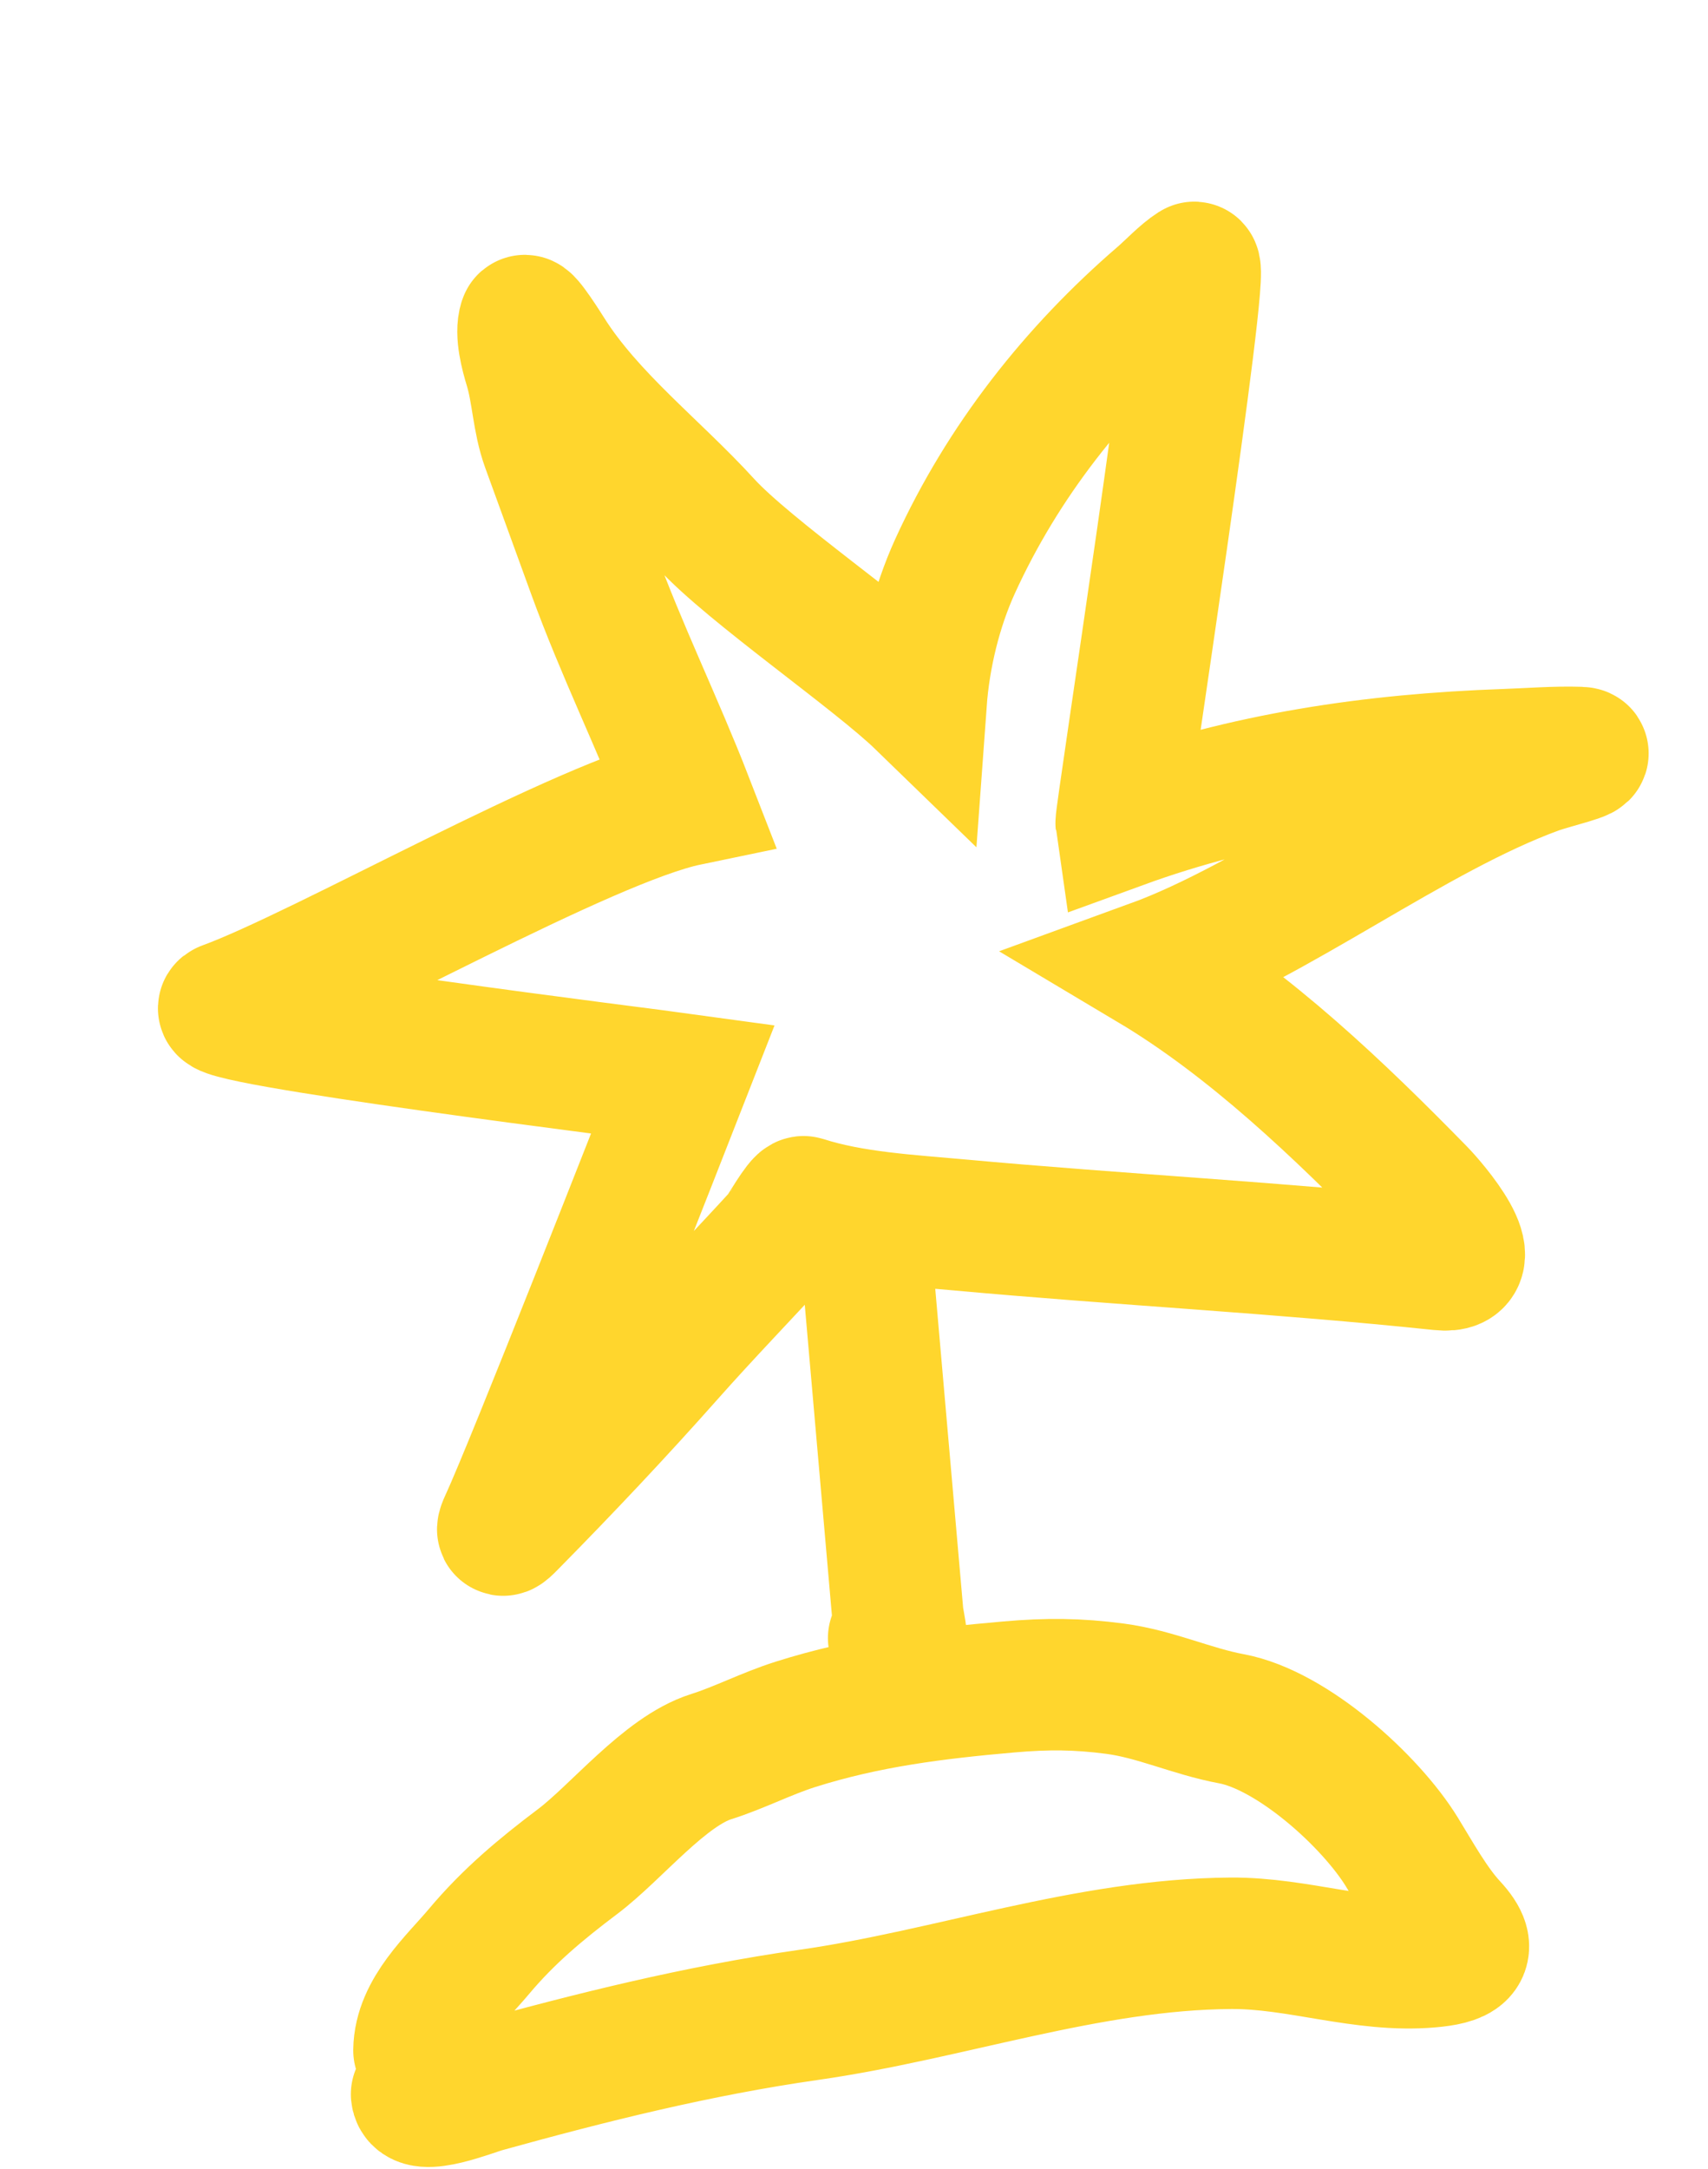
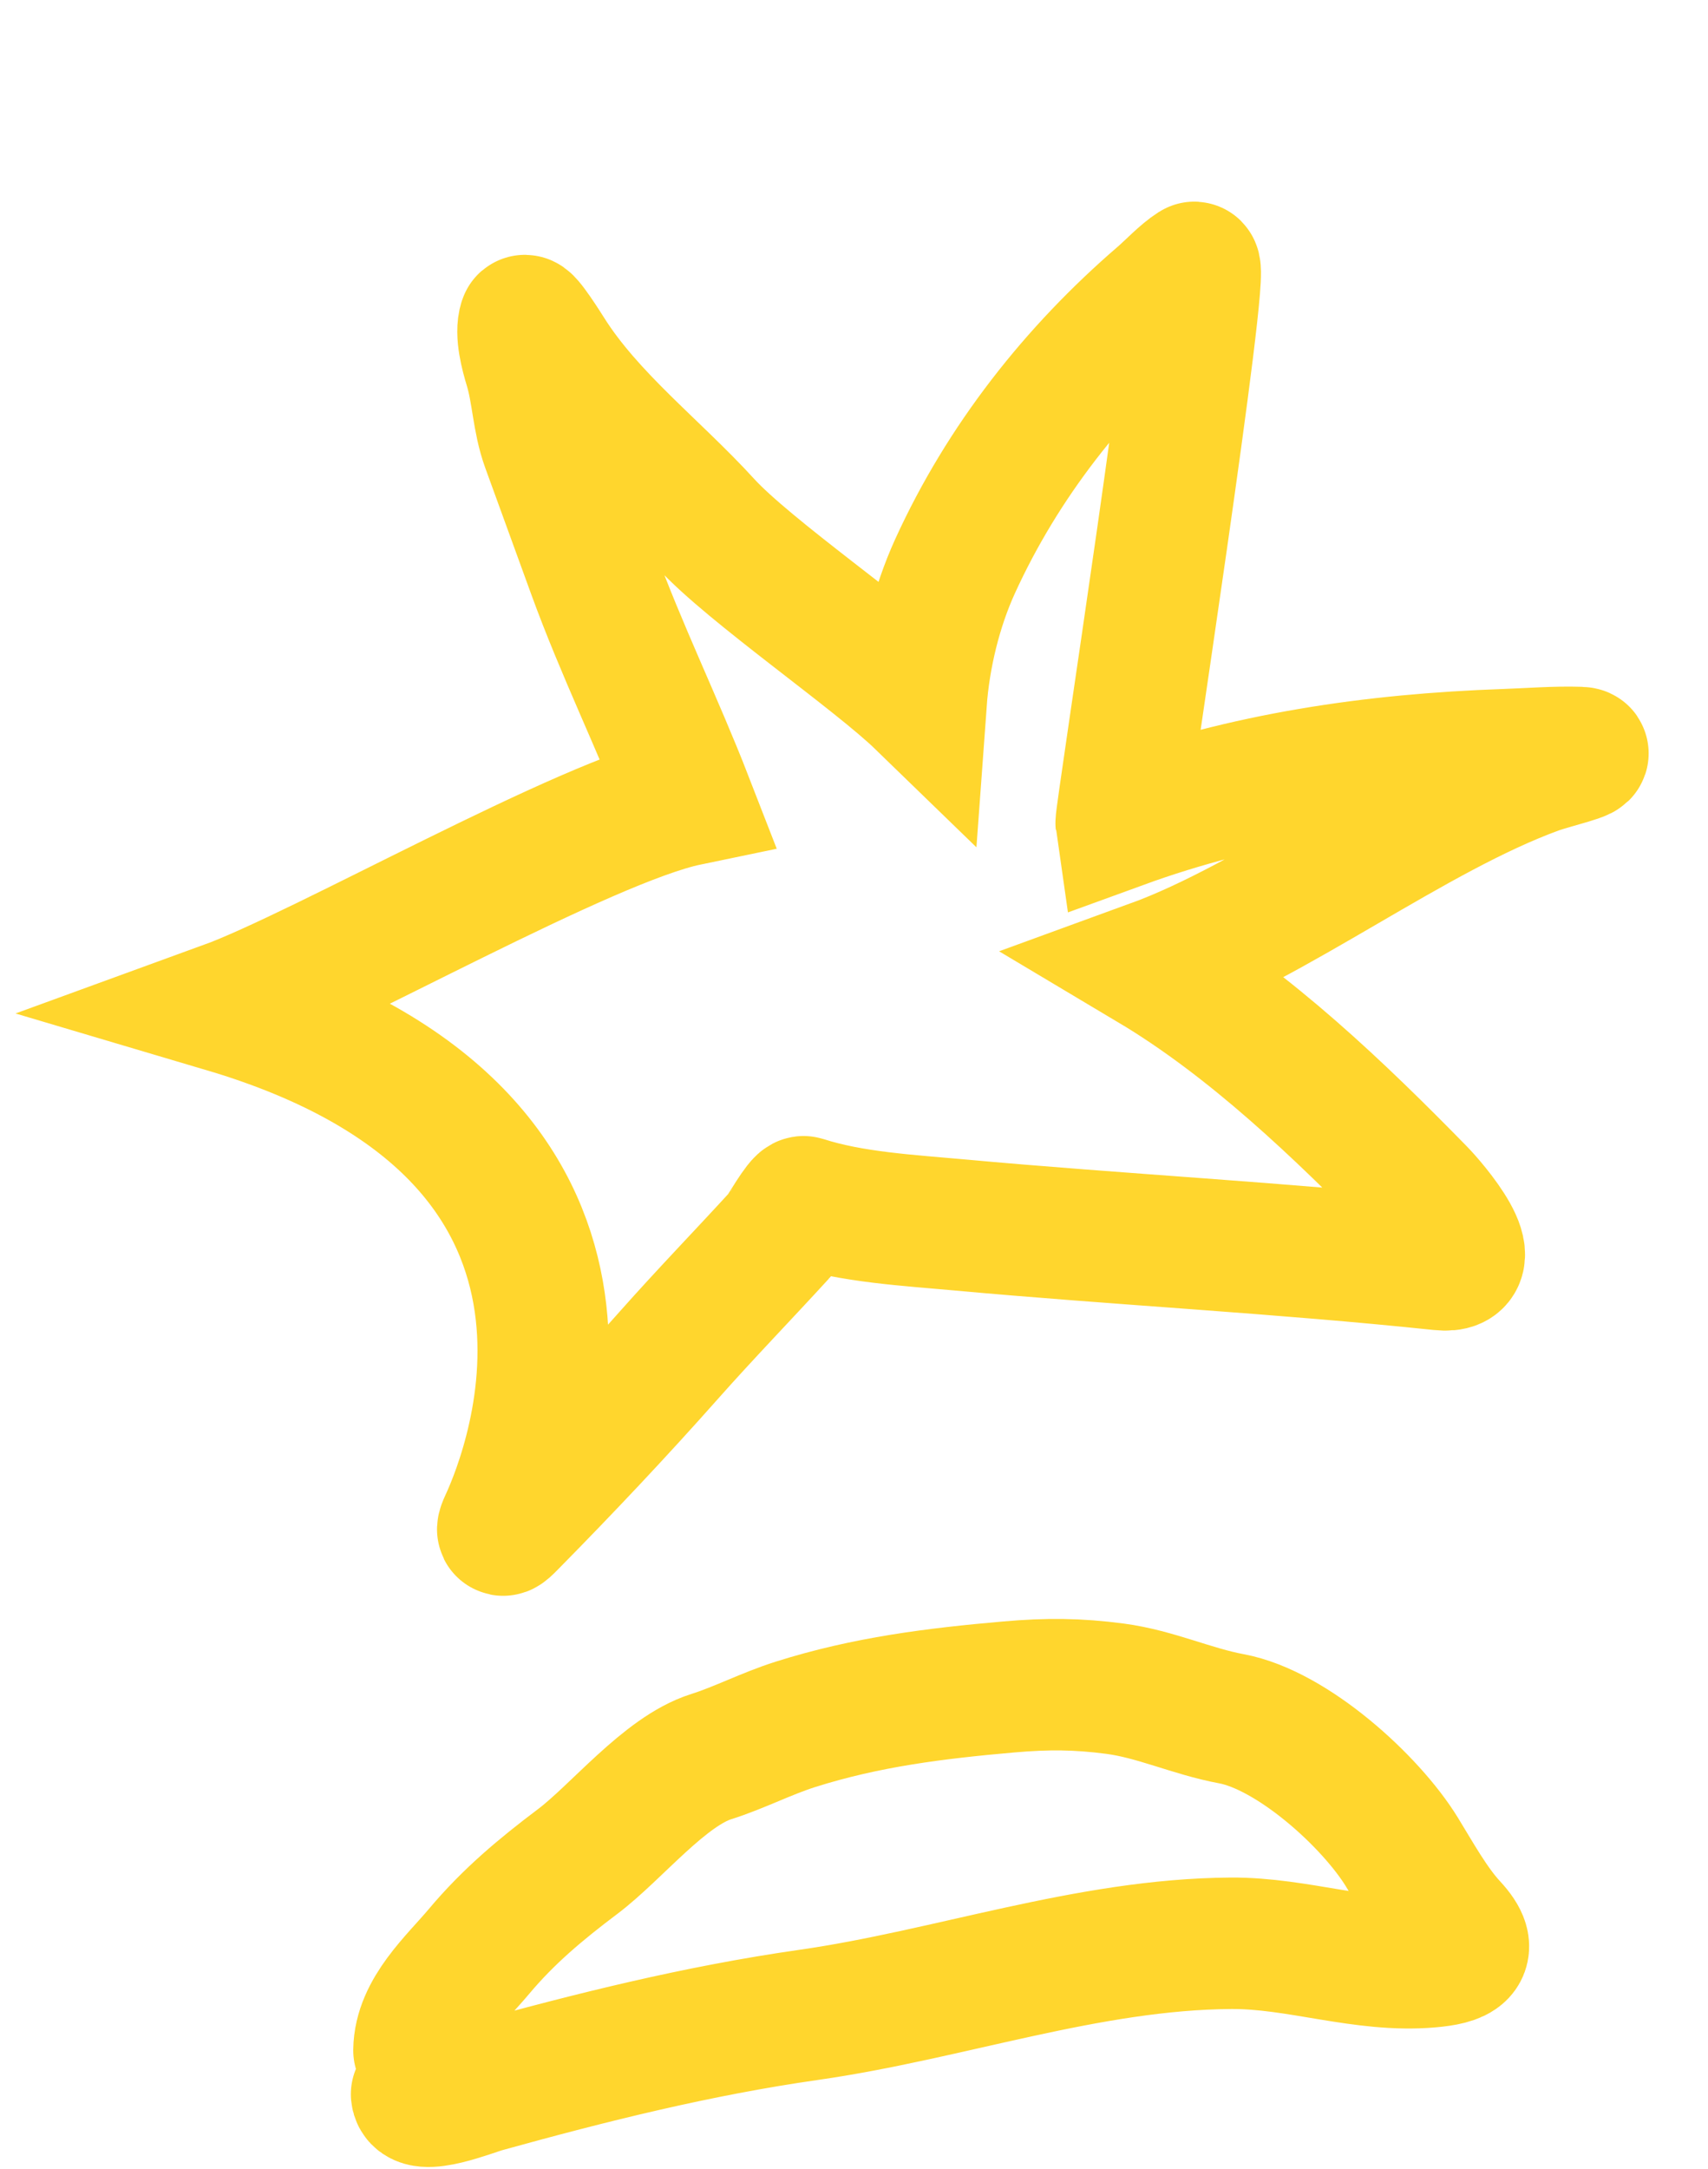
<svg xmlns="http://www.w3.org/2000/svg" width="208" height="264" viewBox="0 0 208 264" fill="none">
-   <path d="M105.887 157.128C106.809 167.674 107.732 178.219 108.654 188.764C108.879 191.331 109.103 193.898 109.328 196.464C109.437 197.712 110.488 201.453 108.824 199.376" stroke="#FFD62D" stroke-width="16" stroke-linecap="round" />
  <path d="M51.018 249.557C51.078 244.75 55.46 240.936 58.316 237.533C61.934 233.221 65.85 229.959 70.344 226.572C75.09 222.995 80.943 215.593 86.6 213.807C90.059 212.714 93.339 210.99 96.882 209.871C105.509 207.146 113.879 206.107 122.88 205.32C127.532 204.913 131.239 204.935 135.802 205.538C140.716 206.188 145.132 208.296 149.952 209.192C157.353 210.567 166.898 219.189 170.727 225.422C172.519 228.338 174.486 231.908 176.781 234.38C179.85 237.684 177.562 238.486 174.131 238.786C165.971 239.5 158.1 236.466 149.898 236.521C132.453 236.636 115.625 242.786 98.458 245.238C85.054 247.152 72.013 250.396 58.998 254.003C57.431 254.437 50.917 257.079 50.727 254.895" stroke="#FFD62D" stroke-width="16" stroke-linecap="round" />
-   <path d="M183.309 91.854C167.227 92.417 151.636 94.683 136.53 100.181C136.416 99.413 146.917 31.593 145.416 32.552C144.051 33.424 142.599 35.002 141.362 36.068C130.829 45.144 122.126 56.179 116.316 68.894C114 73.963 112.578 79.895 112.174 85.451C106.585 80.031 91.196 69.448 85.953 63.702C79.738 56.891 71.784 50.84 66.813 42.955L66.797 42.931C66.529 42.505 64.036 38.543 63.861 39.064C63.356 40.567 64.069 43.19 64.51 44.64C65.47 47.798 65.474 51.086 66.617 54.227L72.221 69.624C75.661 79.073 80.088 88.076 83.709 97.39C71.282 99.967 39.301 118.249 27.409 122.577C23.722 123.919 79.352 130.813 83.171 131.342C80.444 138.307 64.67 178.512 61.519 185.296C60.699 187.063 61.743 185.921 62.474 185.179C68.91 178.65 75.352 171.825 81.44 164.959C85.851 159.983 90.493 155.197 94.982 150.292C95.265 149.982 97.453 146.126 97.892 146.269C103.741 148.164 110.72 148.53 116.8 149.086C136.351 150.875 155.899 151.864 175.43 153.92C181.209 154.529 174.405 146.647 172.923 145.133C163.182 135.179 152.258 124.702 140.238 117.538C155.344 112.04 172.047 99.032 187.146 93.537C188.896 92.9 194.248 91.652 192.385 91.591C189.398 91.494 186.314 91.749 183.309 91.854Z" stroke="#FFD62D" stroke-width="16" stroke-linecap="round" />
+   <path d="M183.309 91.854C167.227 92.417 151.636 94.683 136.53 100.181C136.416 99.413 146.917 31.593 145.416 32.552C144.051 33.424 142.599 35.002 141.362 36.068C130.829 45.144 122.126 56.179 116.316 68.894C114 73.963 112.578 79.895 112.174 85.451C106.585 80.031 91.196 69.448 85.953 63.702C79.738 56.891 71.784 50.84 66.813 42.955L66.797 42.931C66.529 42.505 64.036 38.543 63.861 39.064C63.356 40.567 64.069 43.19 64.51 44.64C65.47 47.798 65.474 51.086 66.617 54.227L72.221 69.624C75.661 79.073 80.088 88.076 83.709 97.39C71.282 99.967 39.301 118.249 27.409 122.577C80.444 138.307 64.67 178.512 61.519 185.296C60.699 187.063 61.743 185.921 62.474 185.179C68.91 178.65 75.352 171.825 81.44 164.959C85.851 159.983 90.493 155.197 94.982 150.292C95.265 149.982 97.453 146.126 97.892 146.269C103.741 148.164 110.72 148.53 116.8 149.086C136.351 150.875 155.899 151.864 175.43 153.92C181.209 154.529 174.405 146.647 172.923 145.133C163.182 135.179 152.258 124.702 140.238 117.538C155.344 112.04 172.047 99.032 187.146 93.537C188.896 92.9 194.248 91.652 192.385 91.591C189.398 91.494 186.314 91.749 183.309 91.854Z" stroke="#FFD62D" stroke-width="16" stroke-linecap="round" />
</svg>